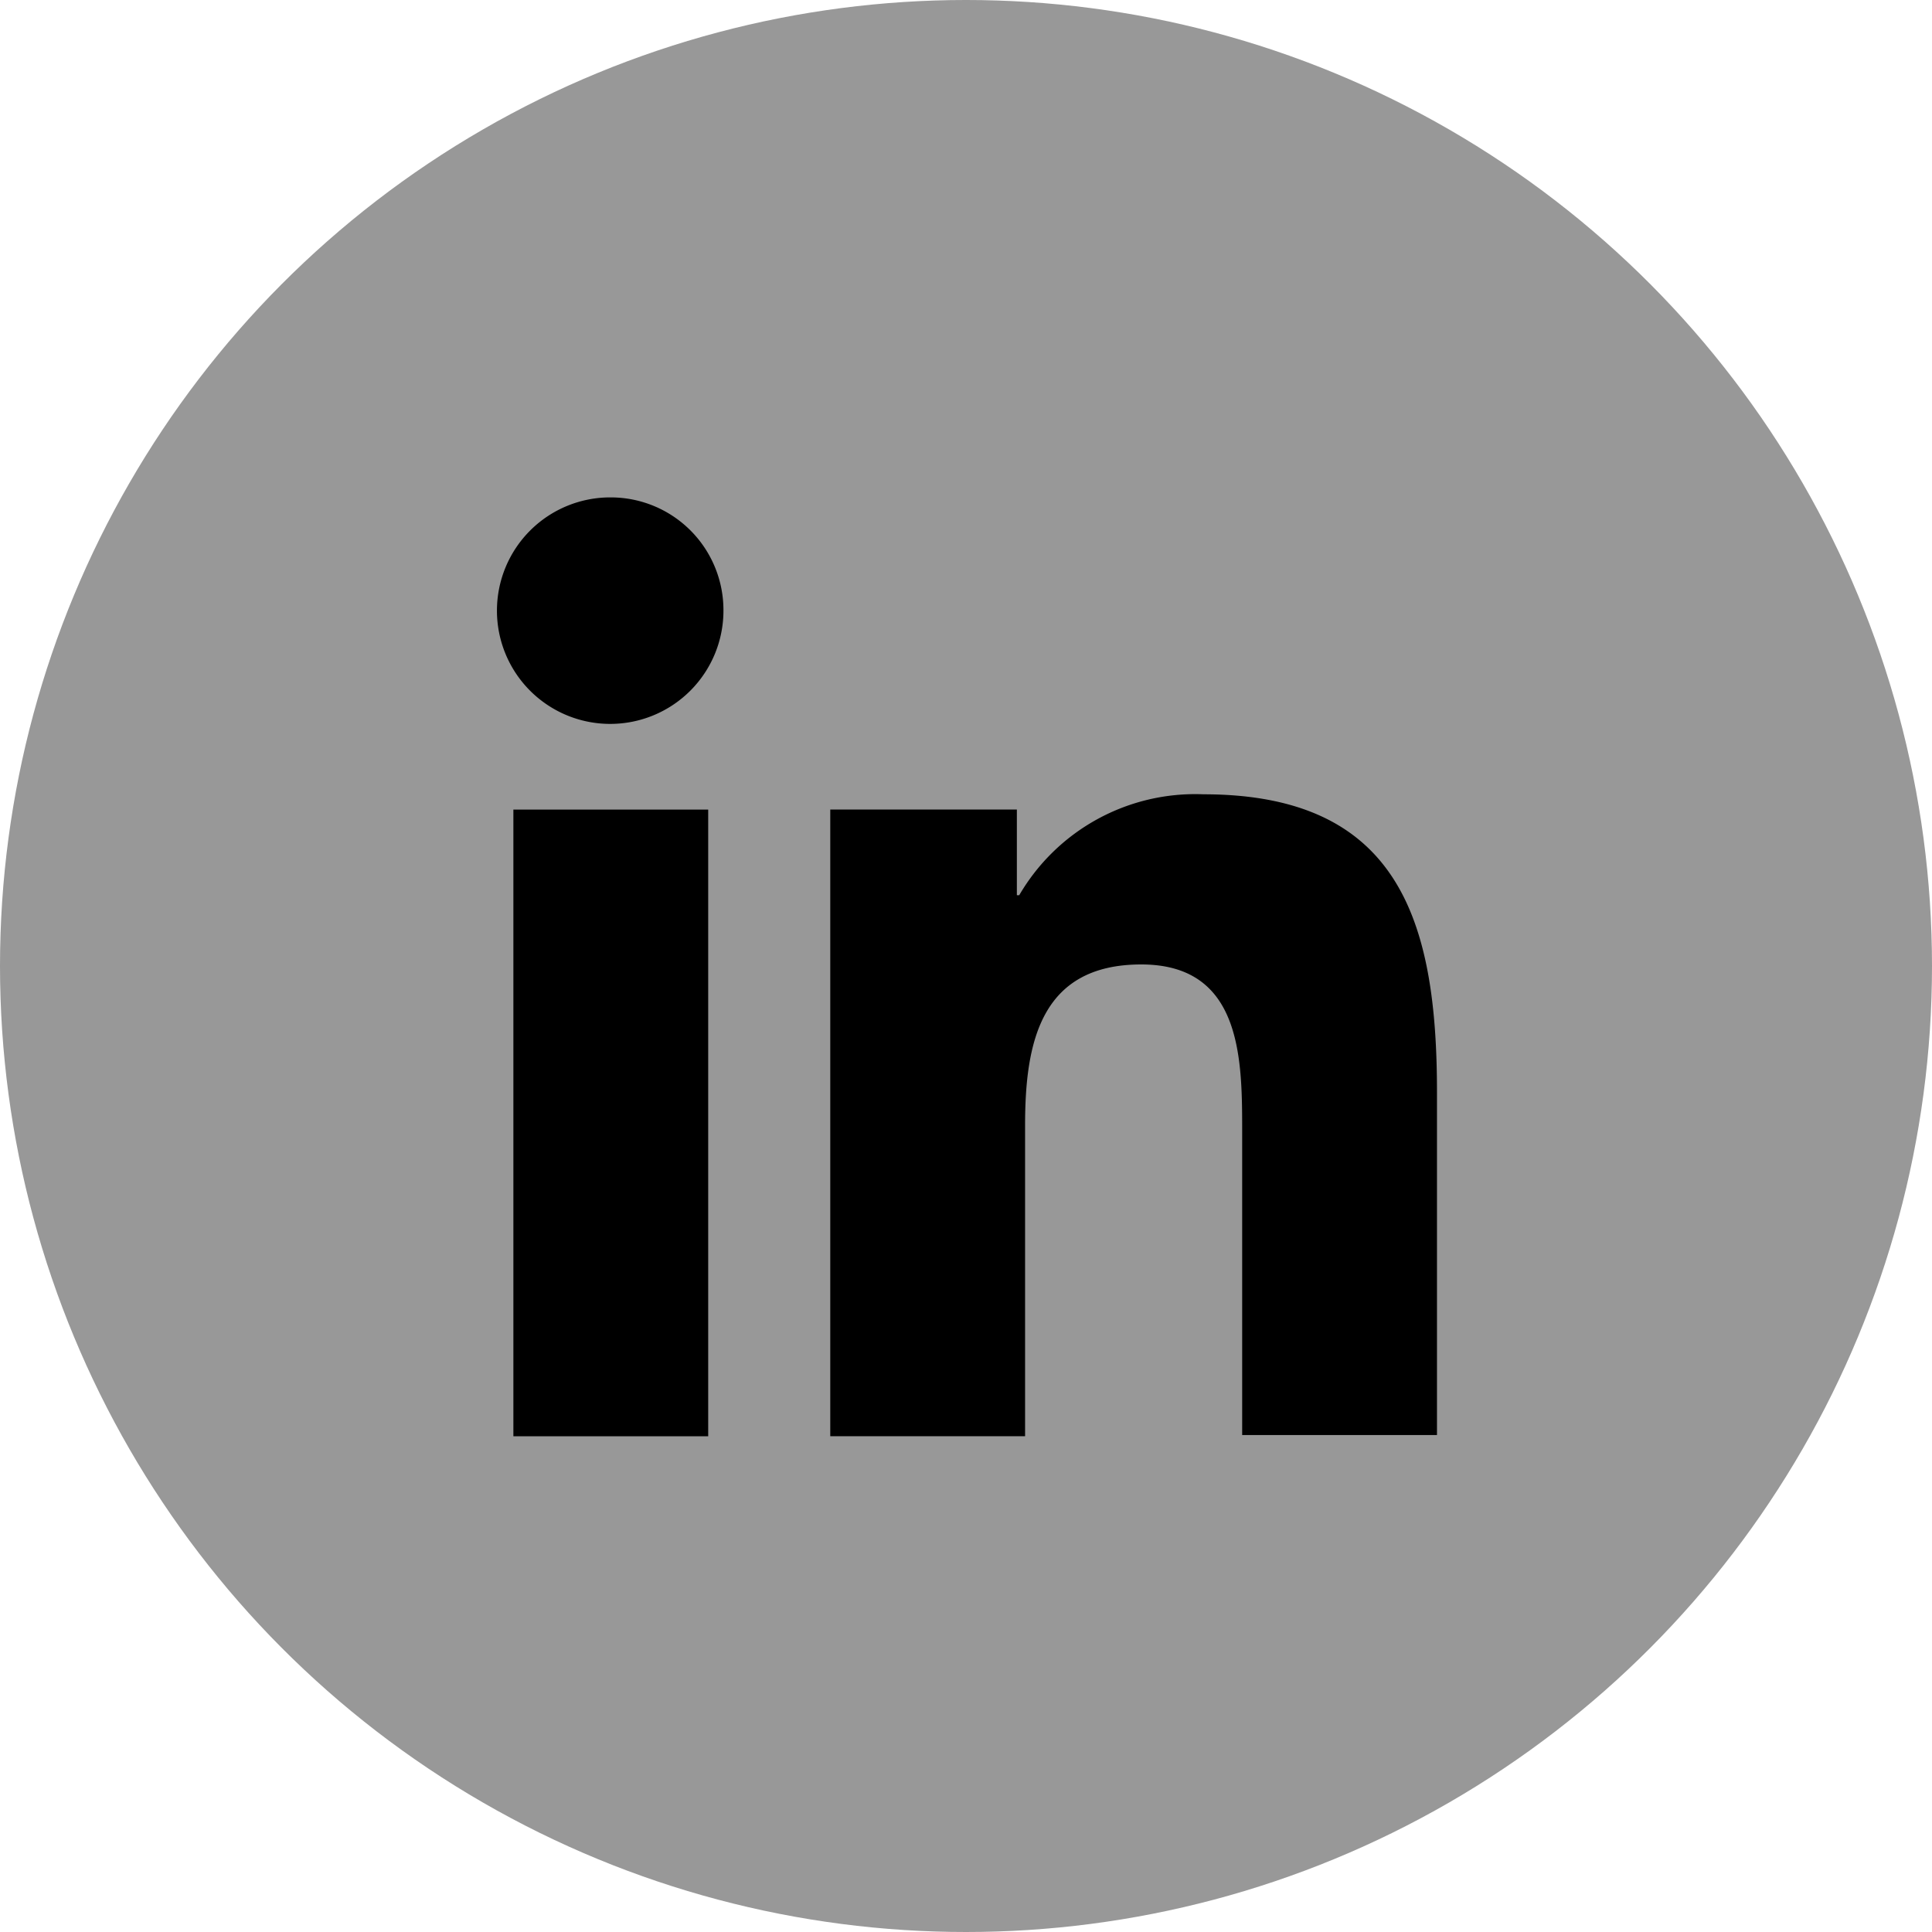
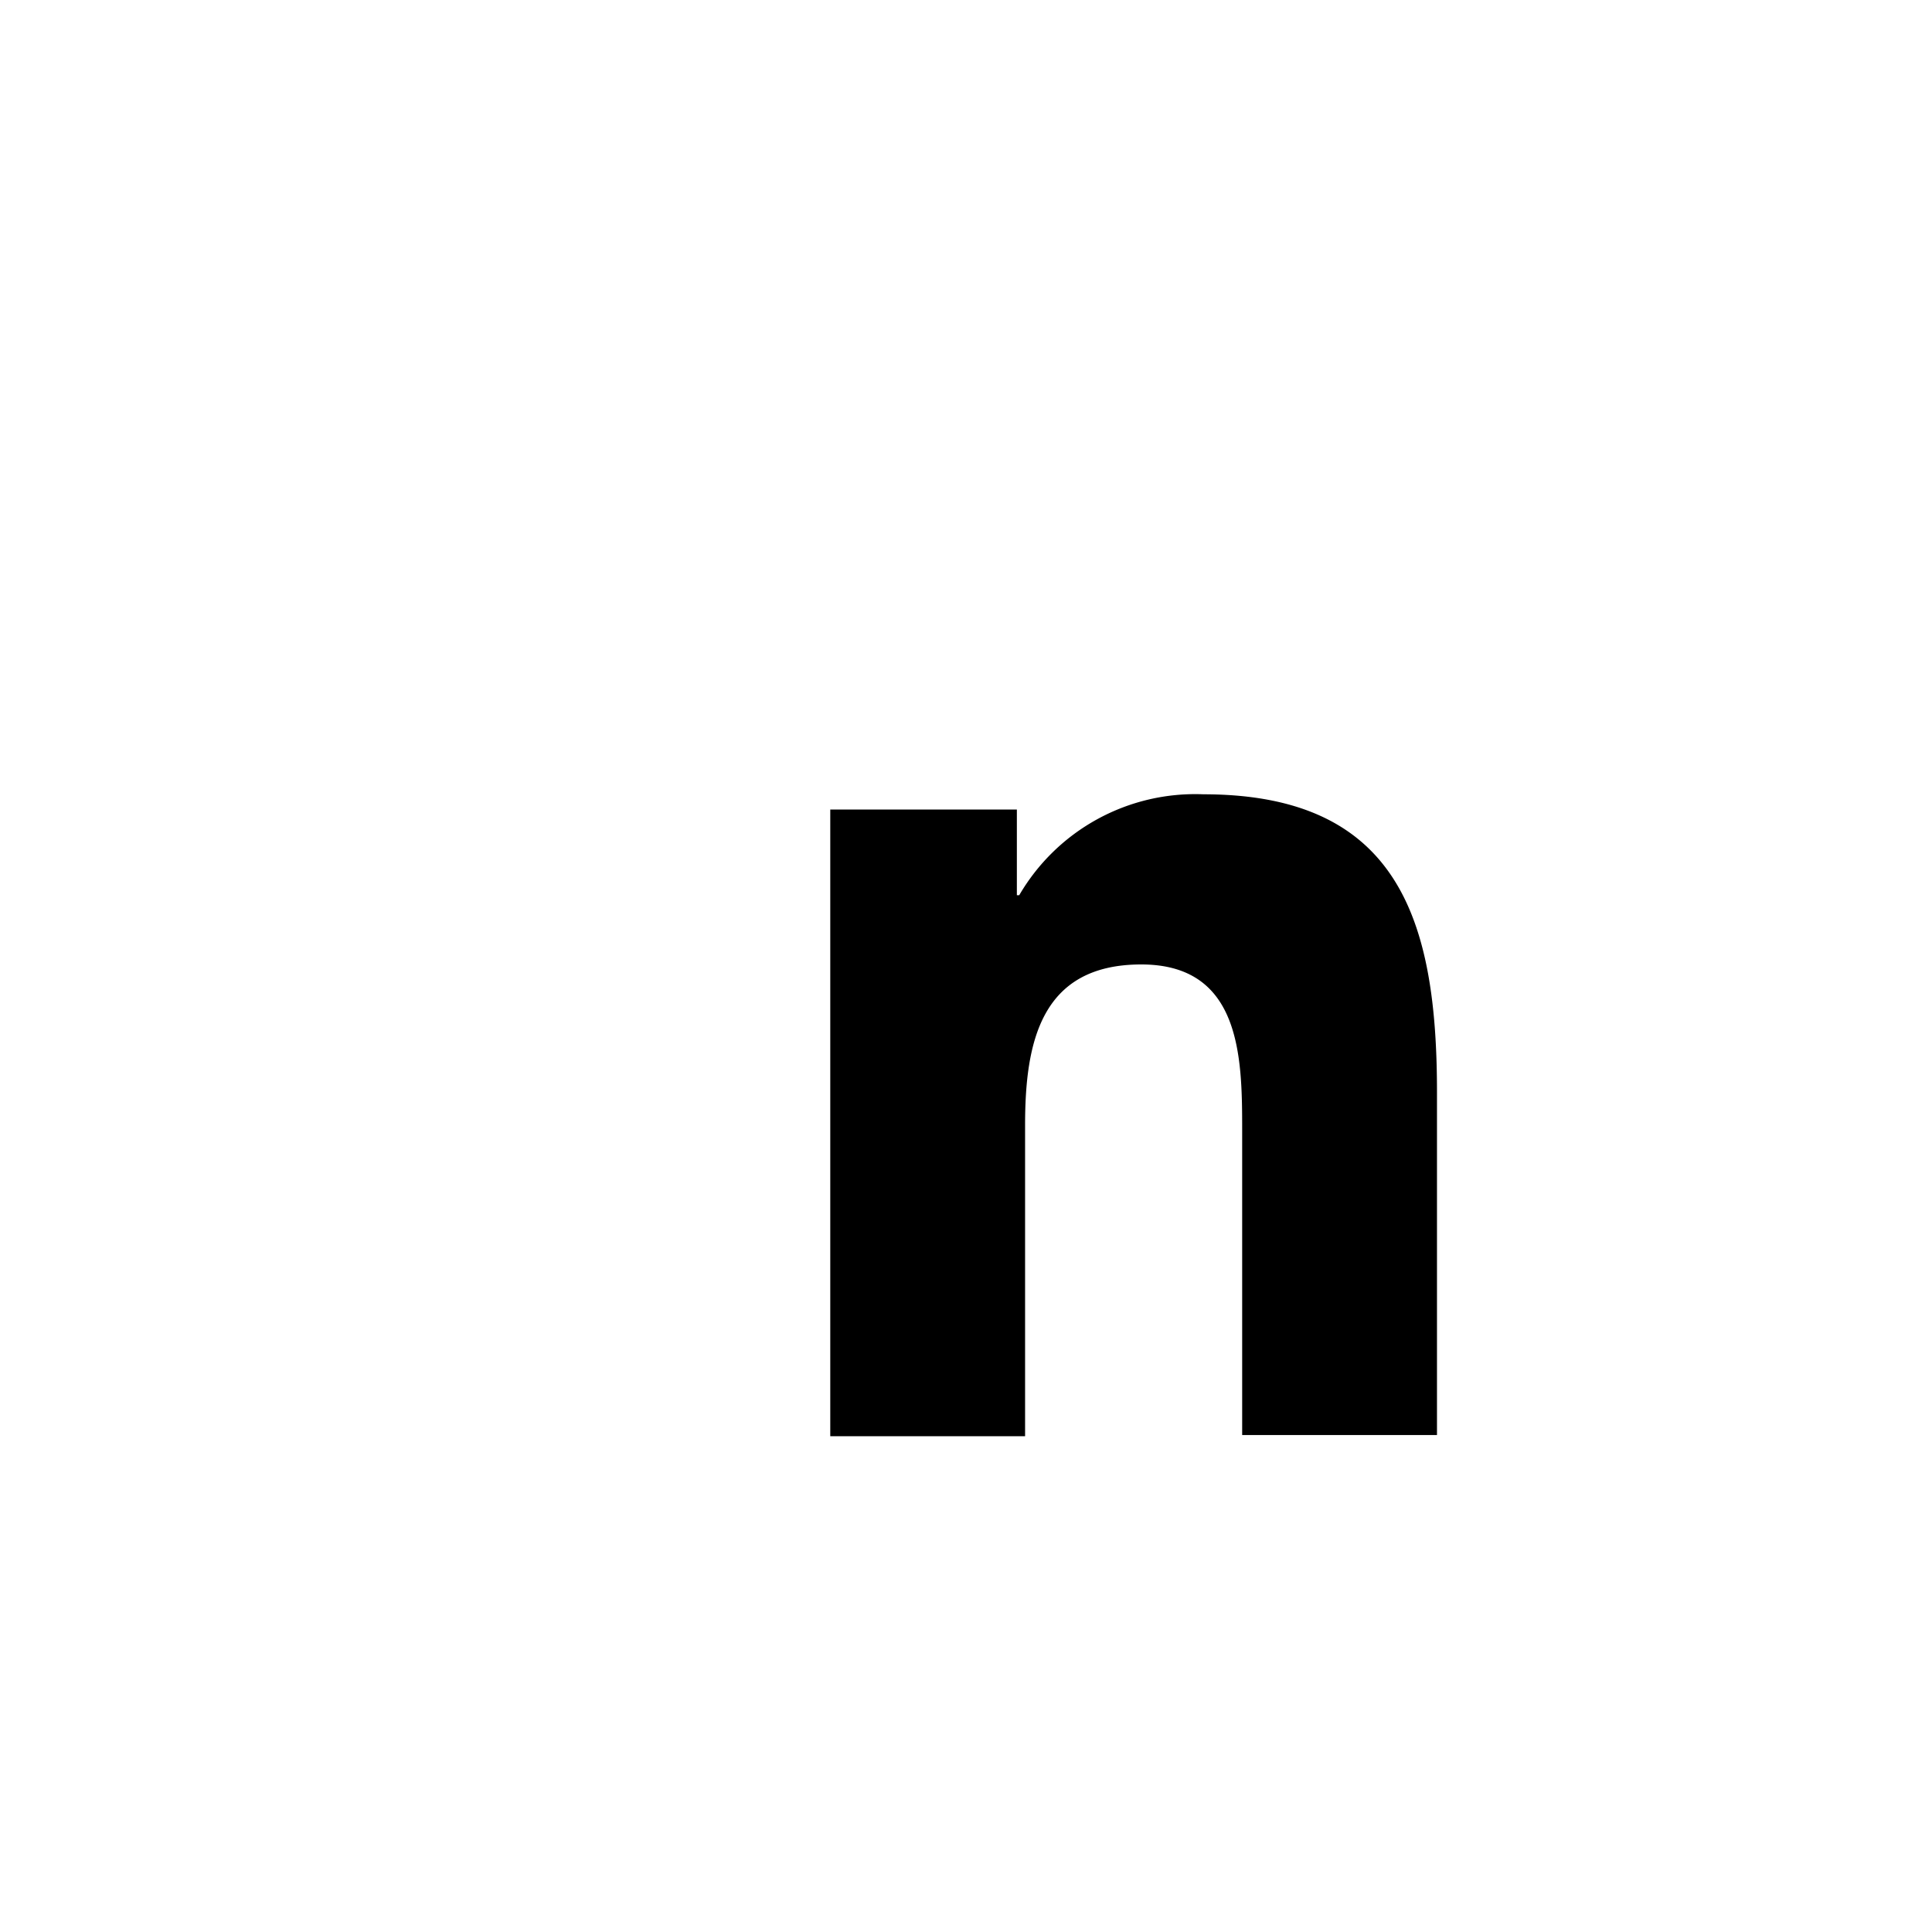
<svg xmlns="http://www.w3.org/2000/svg" width="55" height="55" viewBox="0 0 55 55">
  <g transform="translate(-0.067 -0.089)">
-     <circle cx="27.5" cy="27.5" r="27.5" transform="translate(0.067 0.089)" fill="#989898" />
    <g transform="translate(14.248 14.249)">
      <path d="M55.572,53.575V43.786c0-4.811-1.036-8.486-6.648-8.486a5.8,5.8,0,0,0-5.245,2.873h-.067V35.734H38.3v17.84h5.546V44.721c0-2.339.434-4.577,3.307-4.577,2.84,0,2.873,2.639,2.873,4.711v8.686h5.546Z" transform="translate(-28.845 -26.848)" />
-       <path d="M11.3,36.6h5.546V54.44H11.3Z" transform="translate(-10.866 -27.713)" />
-       <path d="M13.207,10a3.224,3.224,0,1,0,3.207,3.207A3.208,3.208,0,0,0,13.207,10Z" transform="translate(-10 -10)" />
+       <path d="M11.3,36.6h5.546H11.3Z" transform="translate(-10.866 -27.713)" />
    </g>
  </g>
</svg>